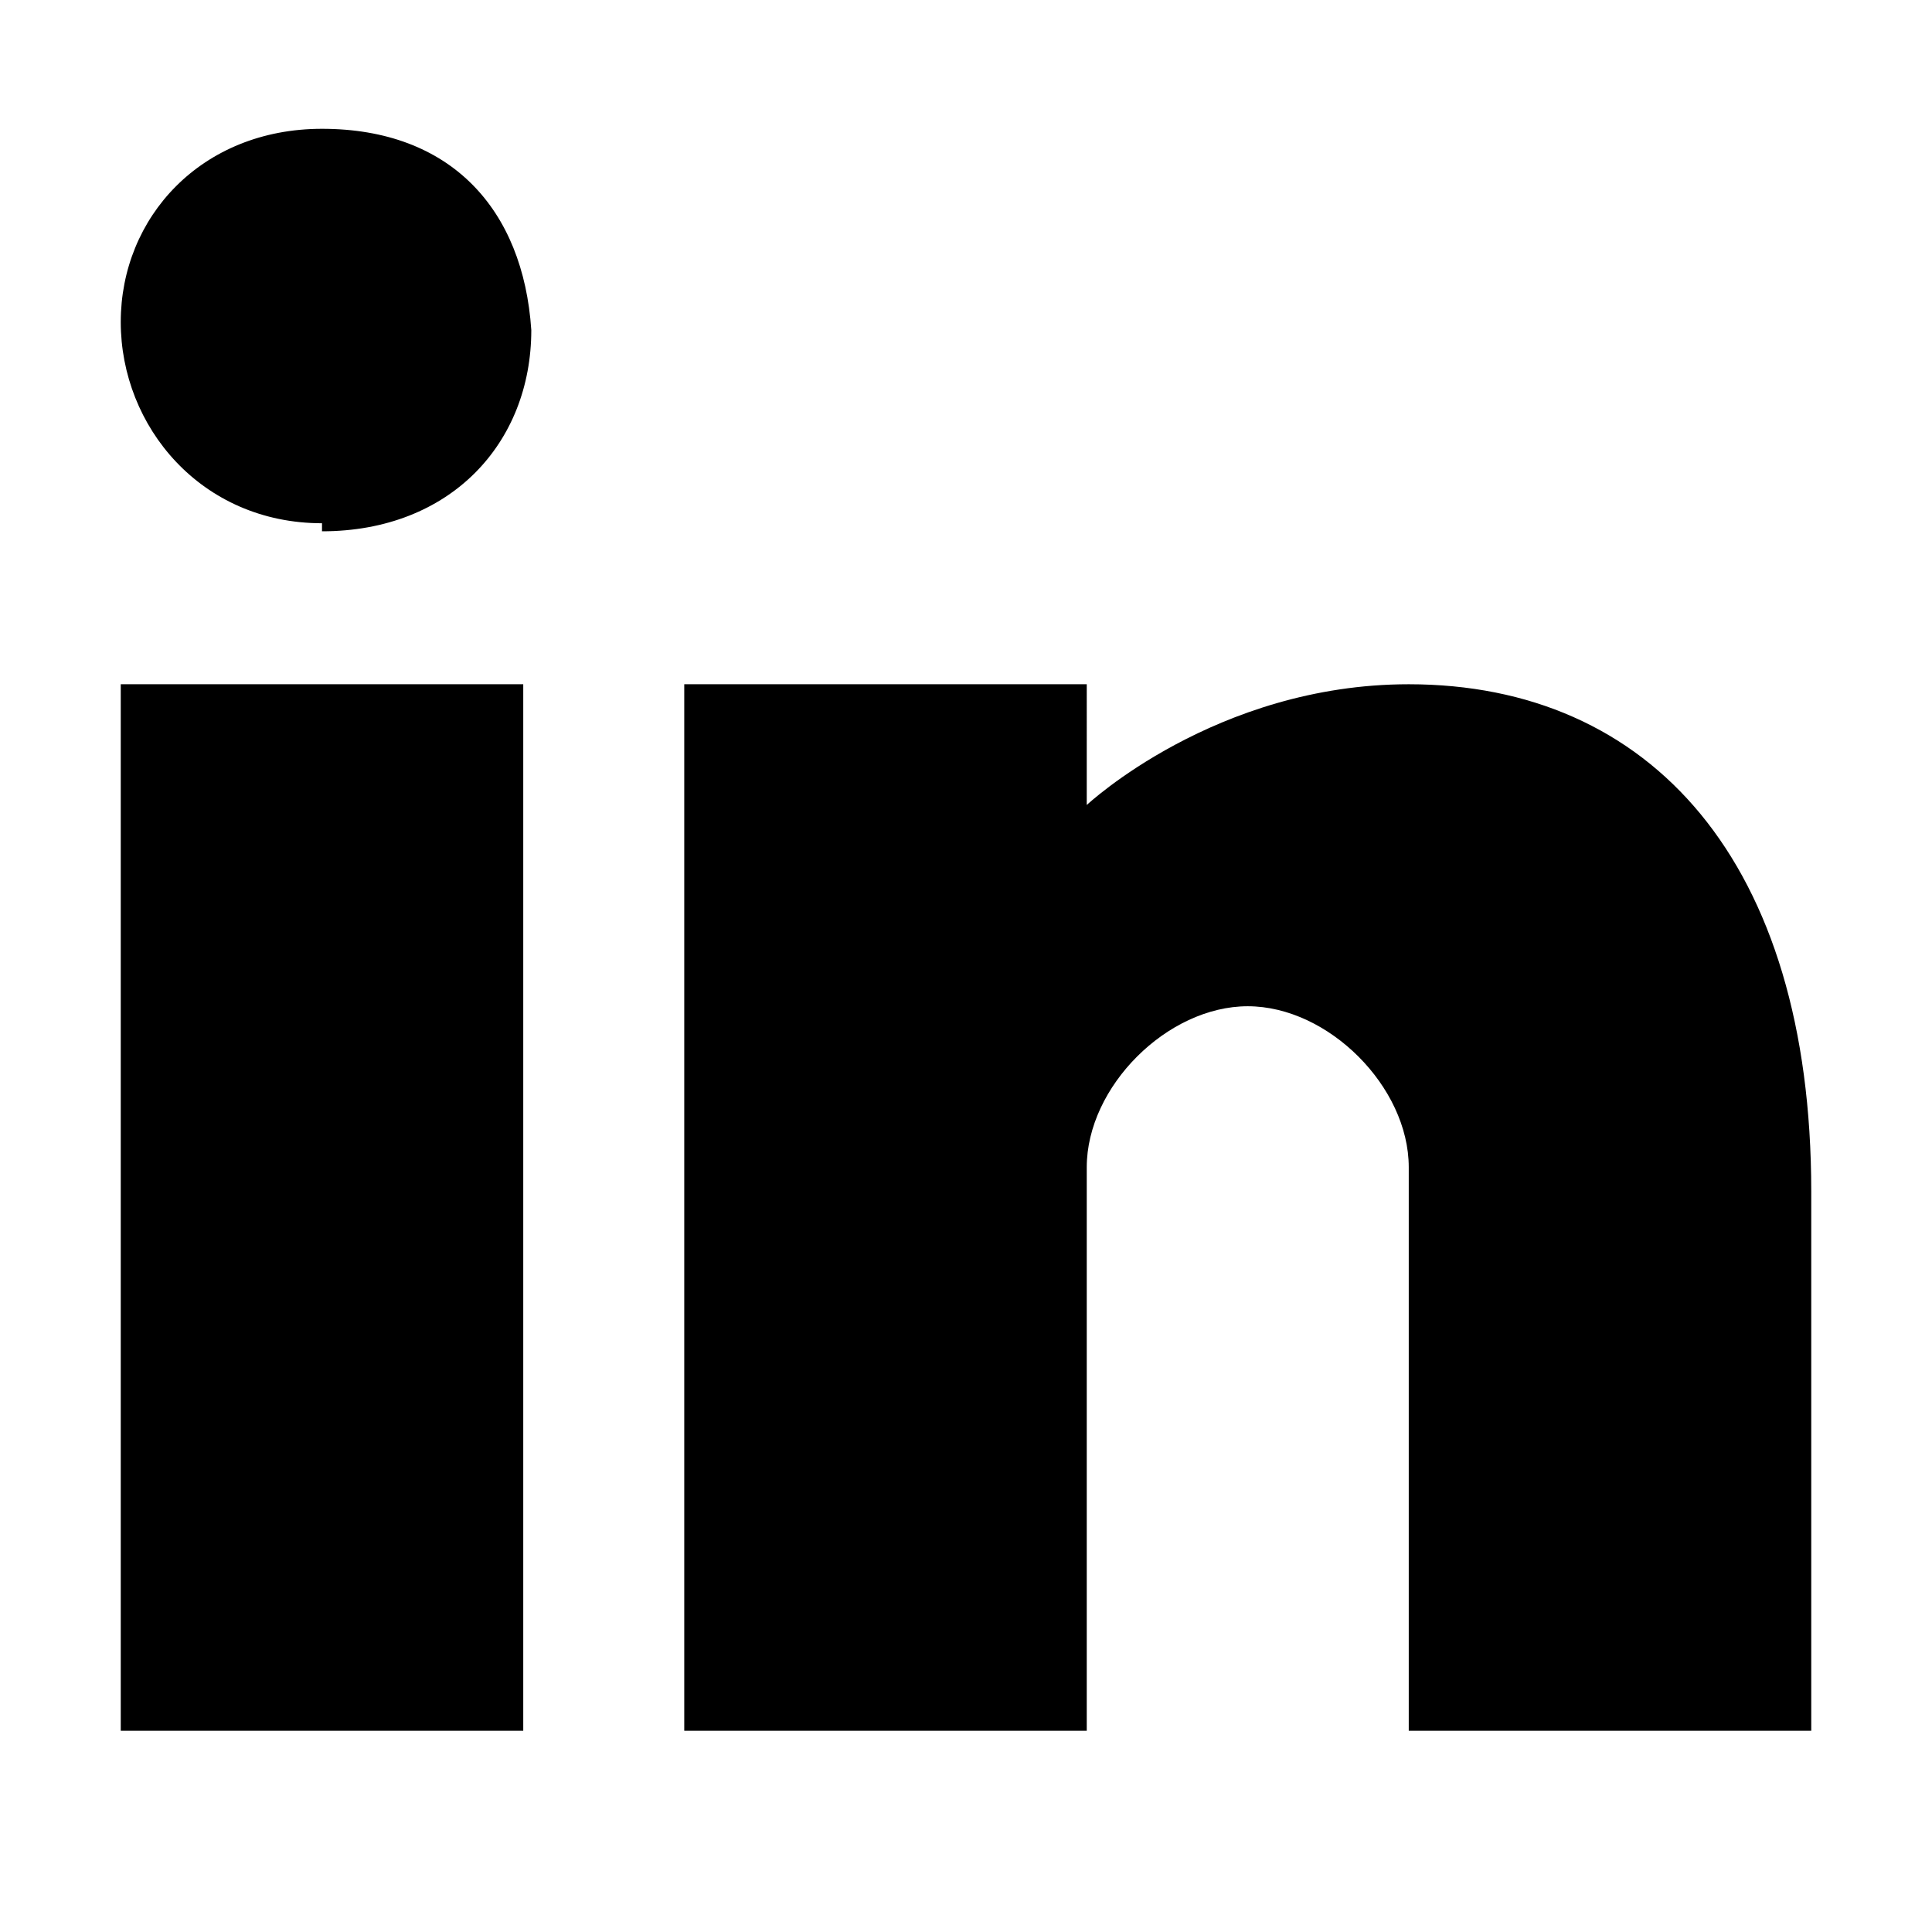
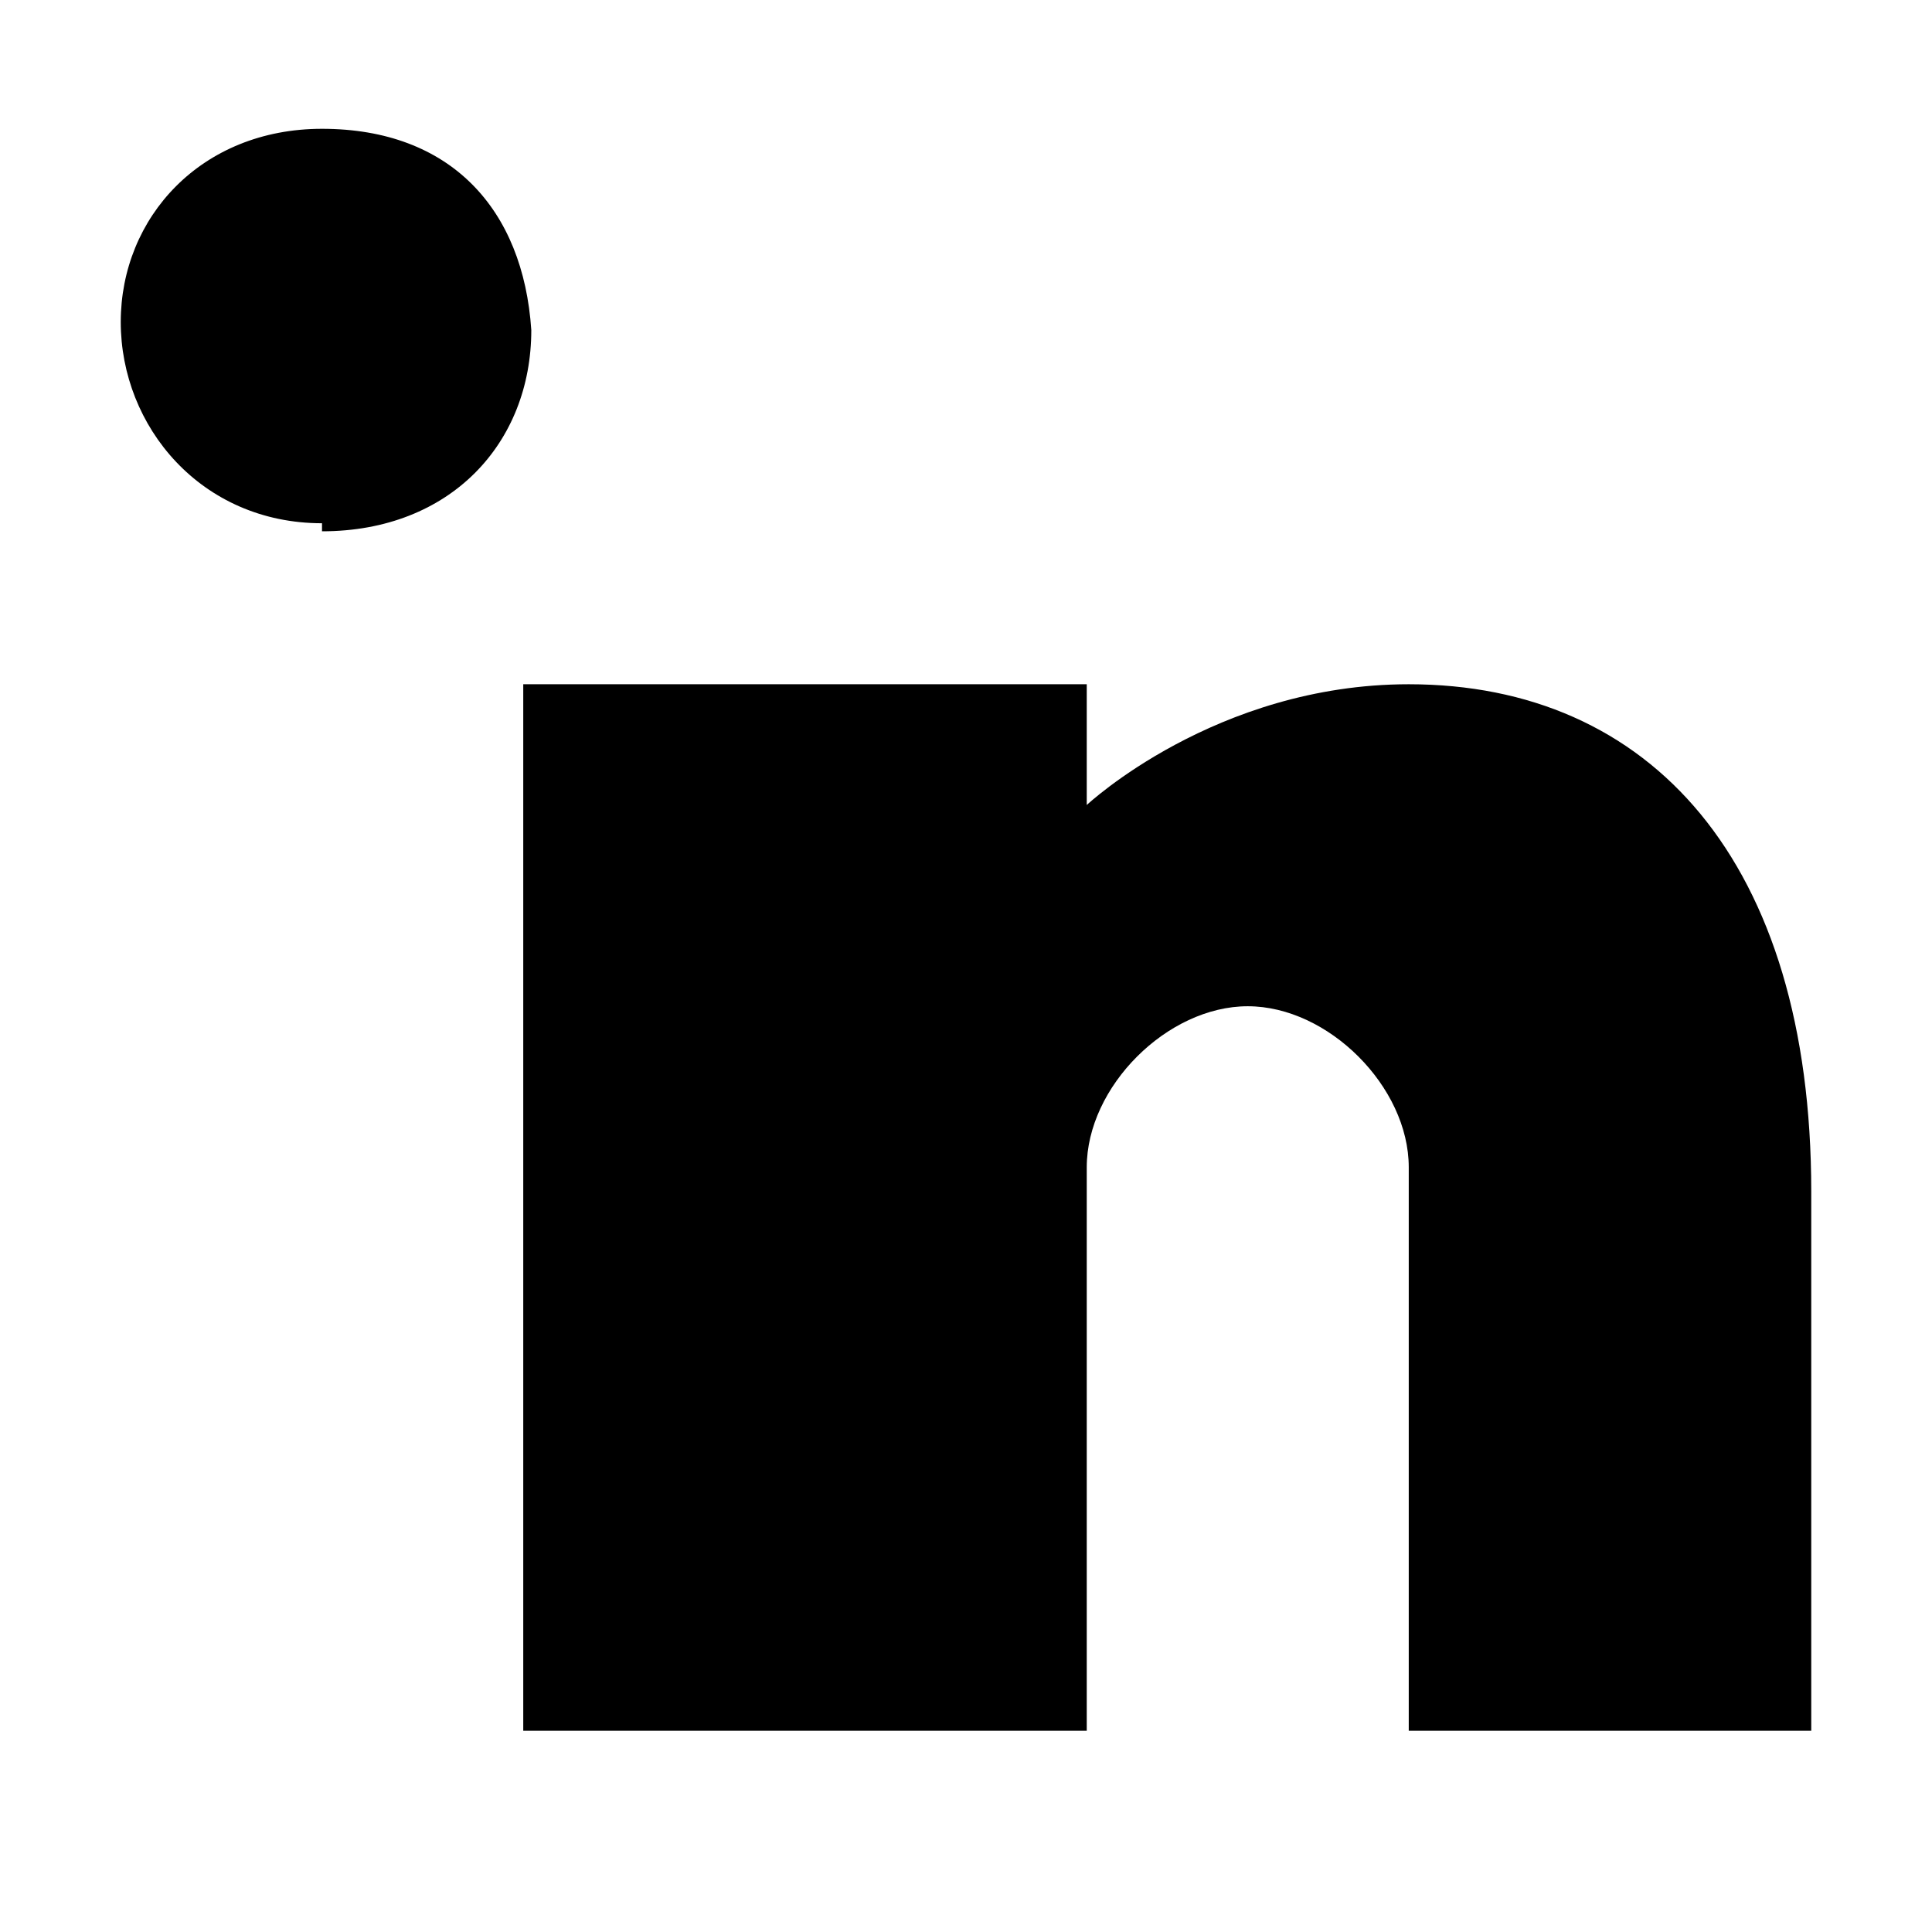
<svg xmlns="http://www.w3.org/2000/svg" viewBox="0 0 24 24">
-   <path d="M6.5 21.5h-5v-13h5v13zM4 6.5C2.5 6.5 1.5 5.3 1.5 4s1-2.4 2.5-2.4c1.6 0 2.5 1 2.6 2.5 0 1.4-1 2.5-2.6 2.5zm11.5 6c-1 0-2 1-2 2v7h-5v-13h5V10s1.6-1.5 4-1.5c3 0 5 2.2 5 6.3v6.7h-5v-7c0-1-1-2-2-2z" />
+   <path d="M6.5 21.5v-13h5v13zM4 6.5C2.5 6.5 1.5 5.3 1.5 4s1-2.4 2.5-2.4c1.6 0 2.5 1 2.6 2.5 0 1.4-1 2.5-2.6 2.5zm11.5 6c-1 0-2 1-2 2v7h-5v-13h5V10s1.6-1.5 4-1.5c3 0 5 2.2 5 6.3v6.7h-5v-7c0-1-1-2-2-2z" />
</svg>